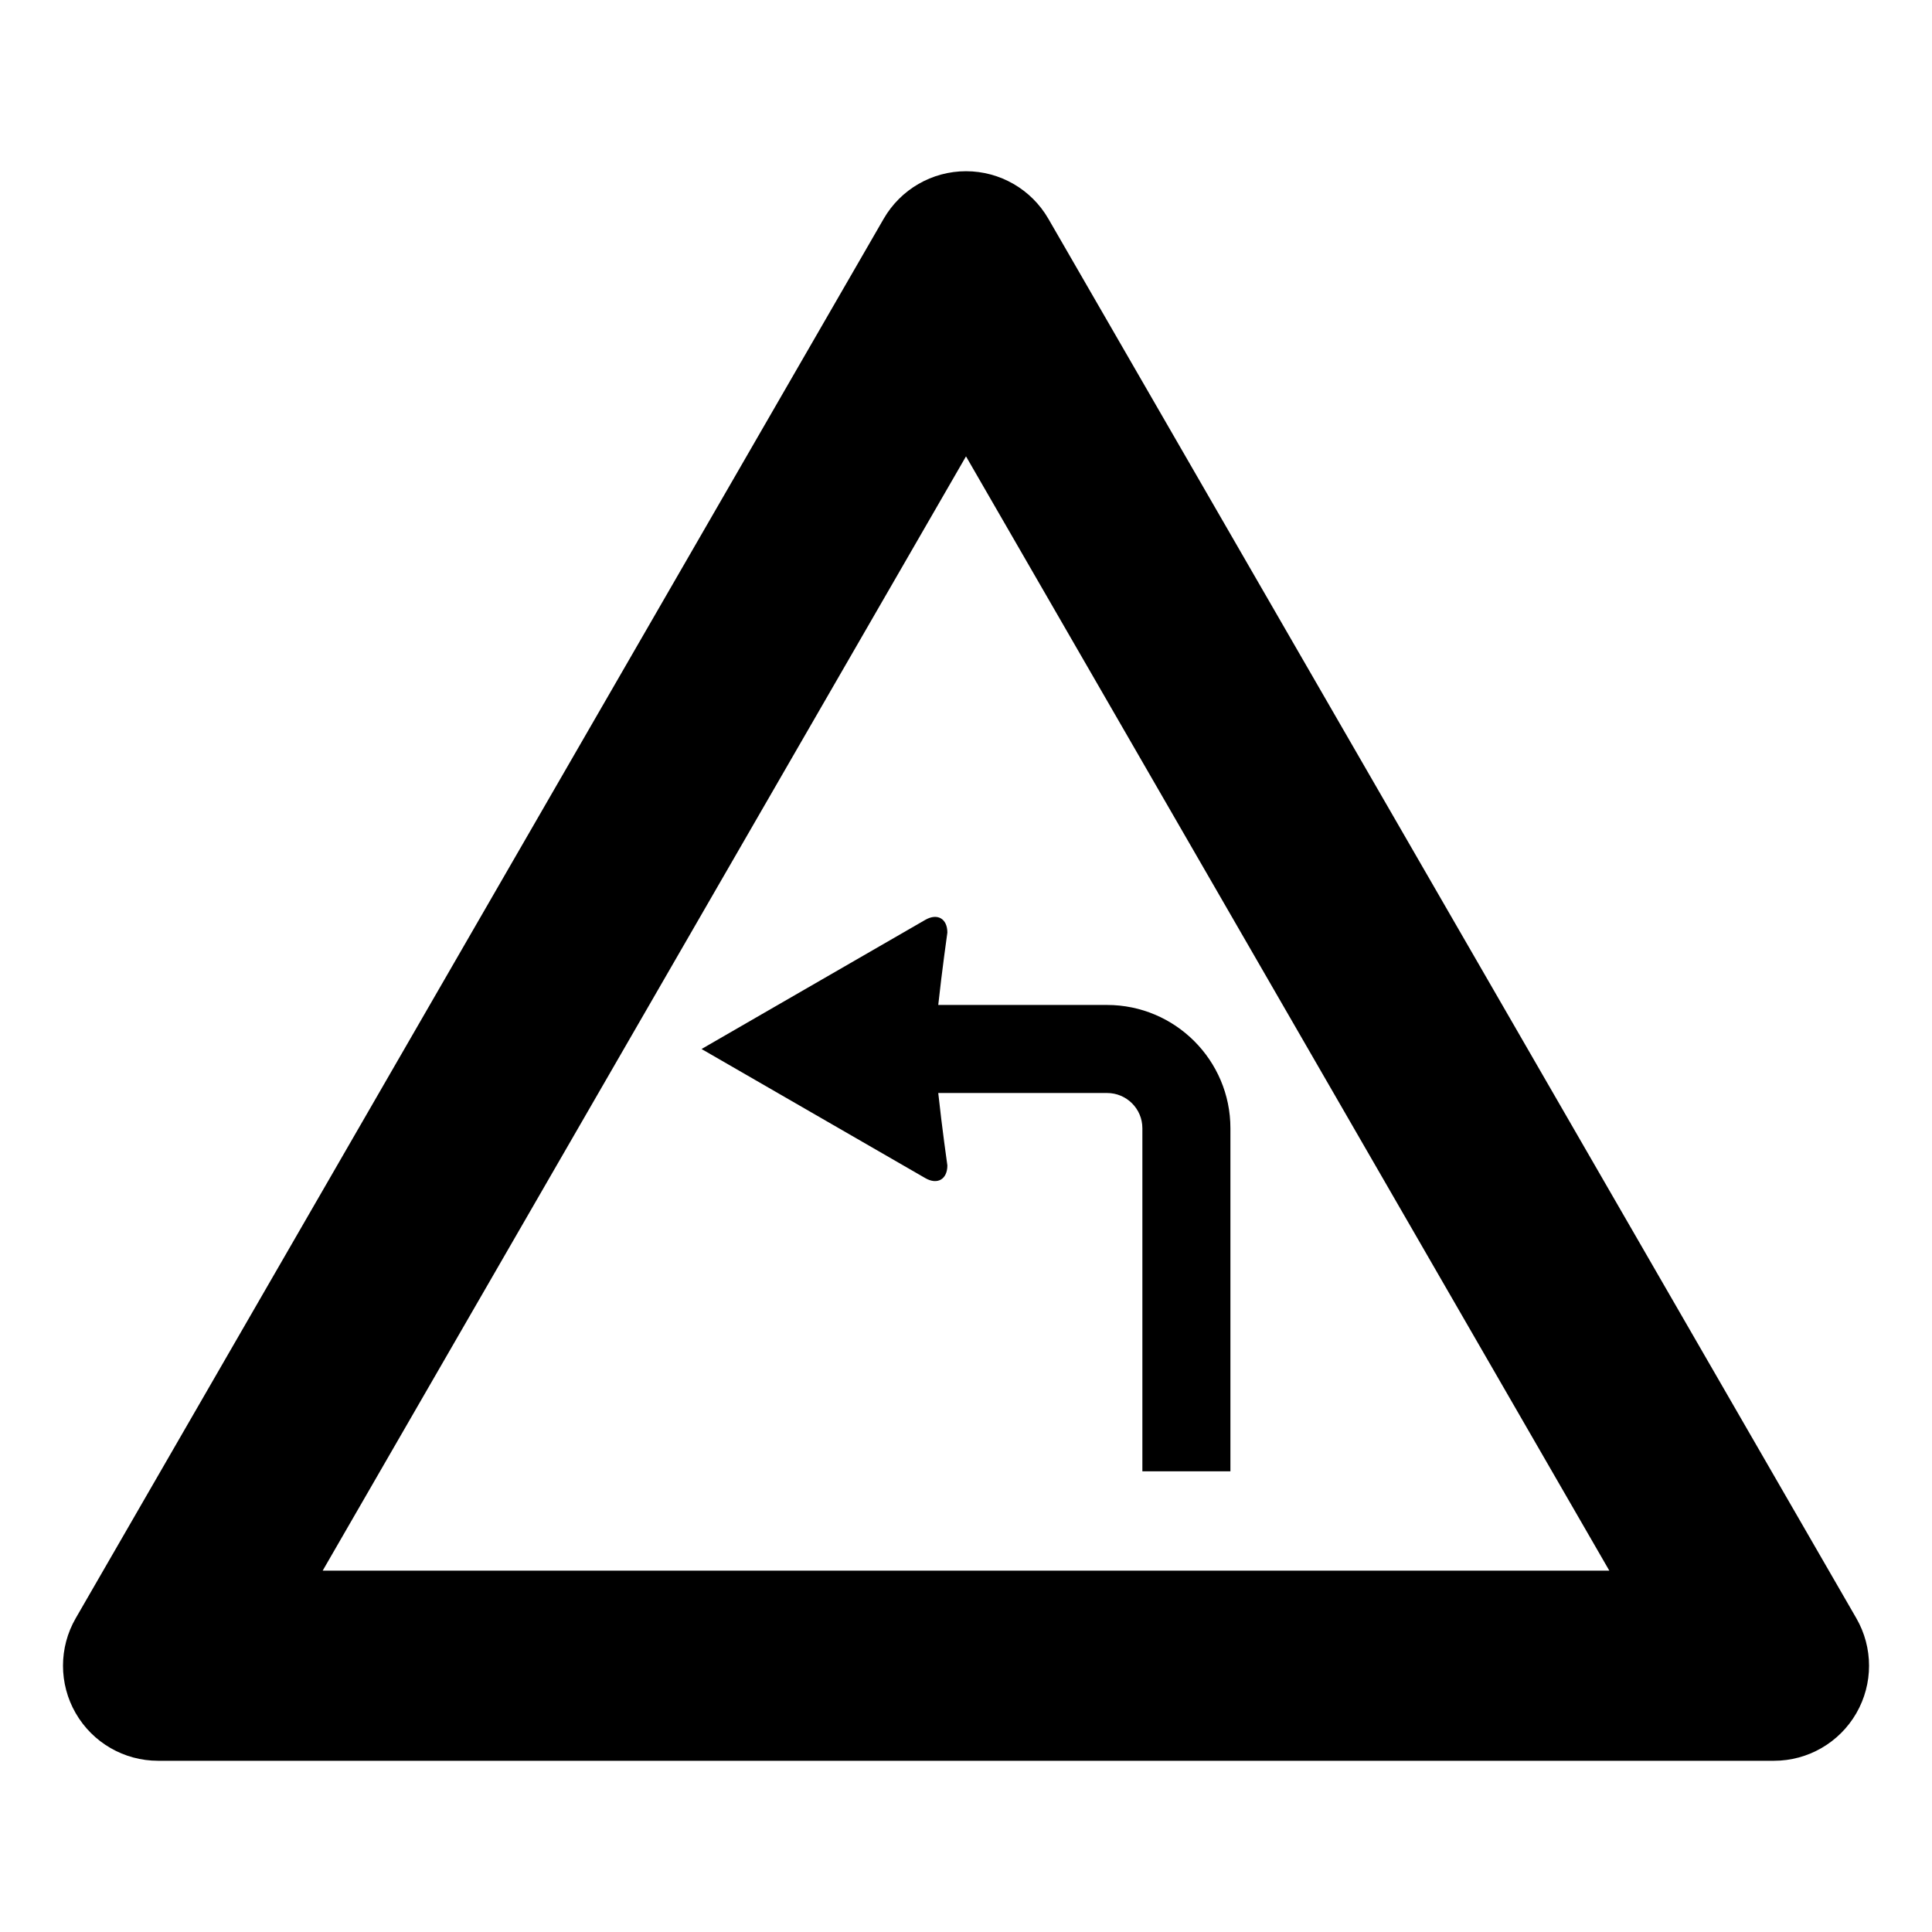
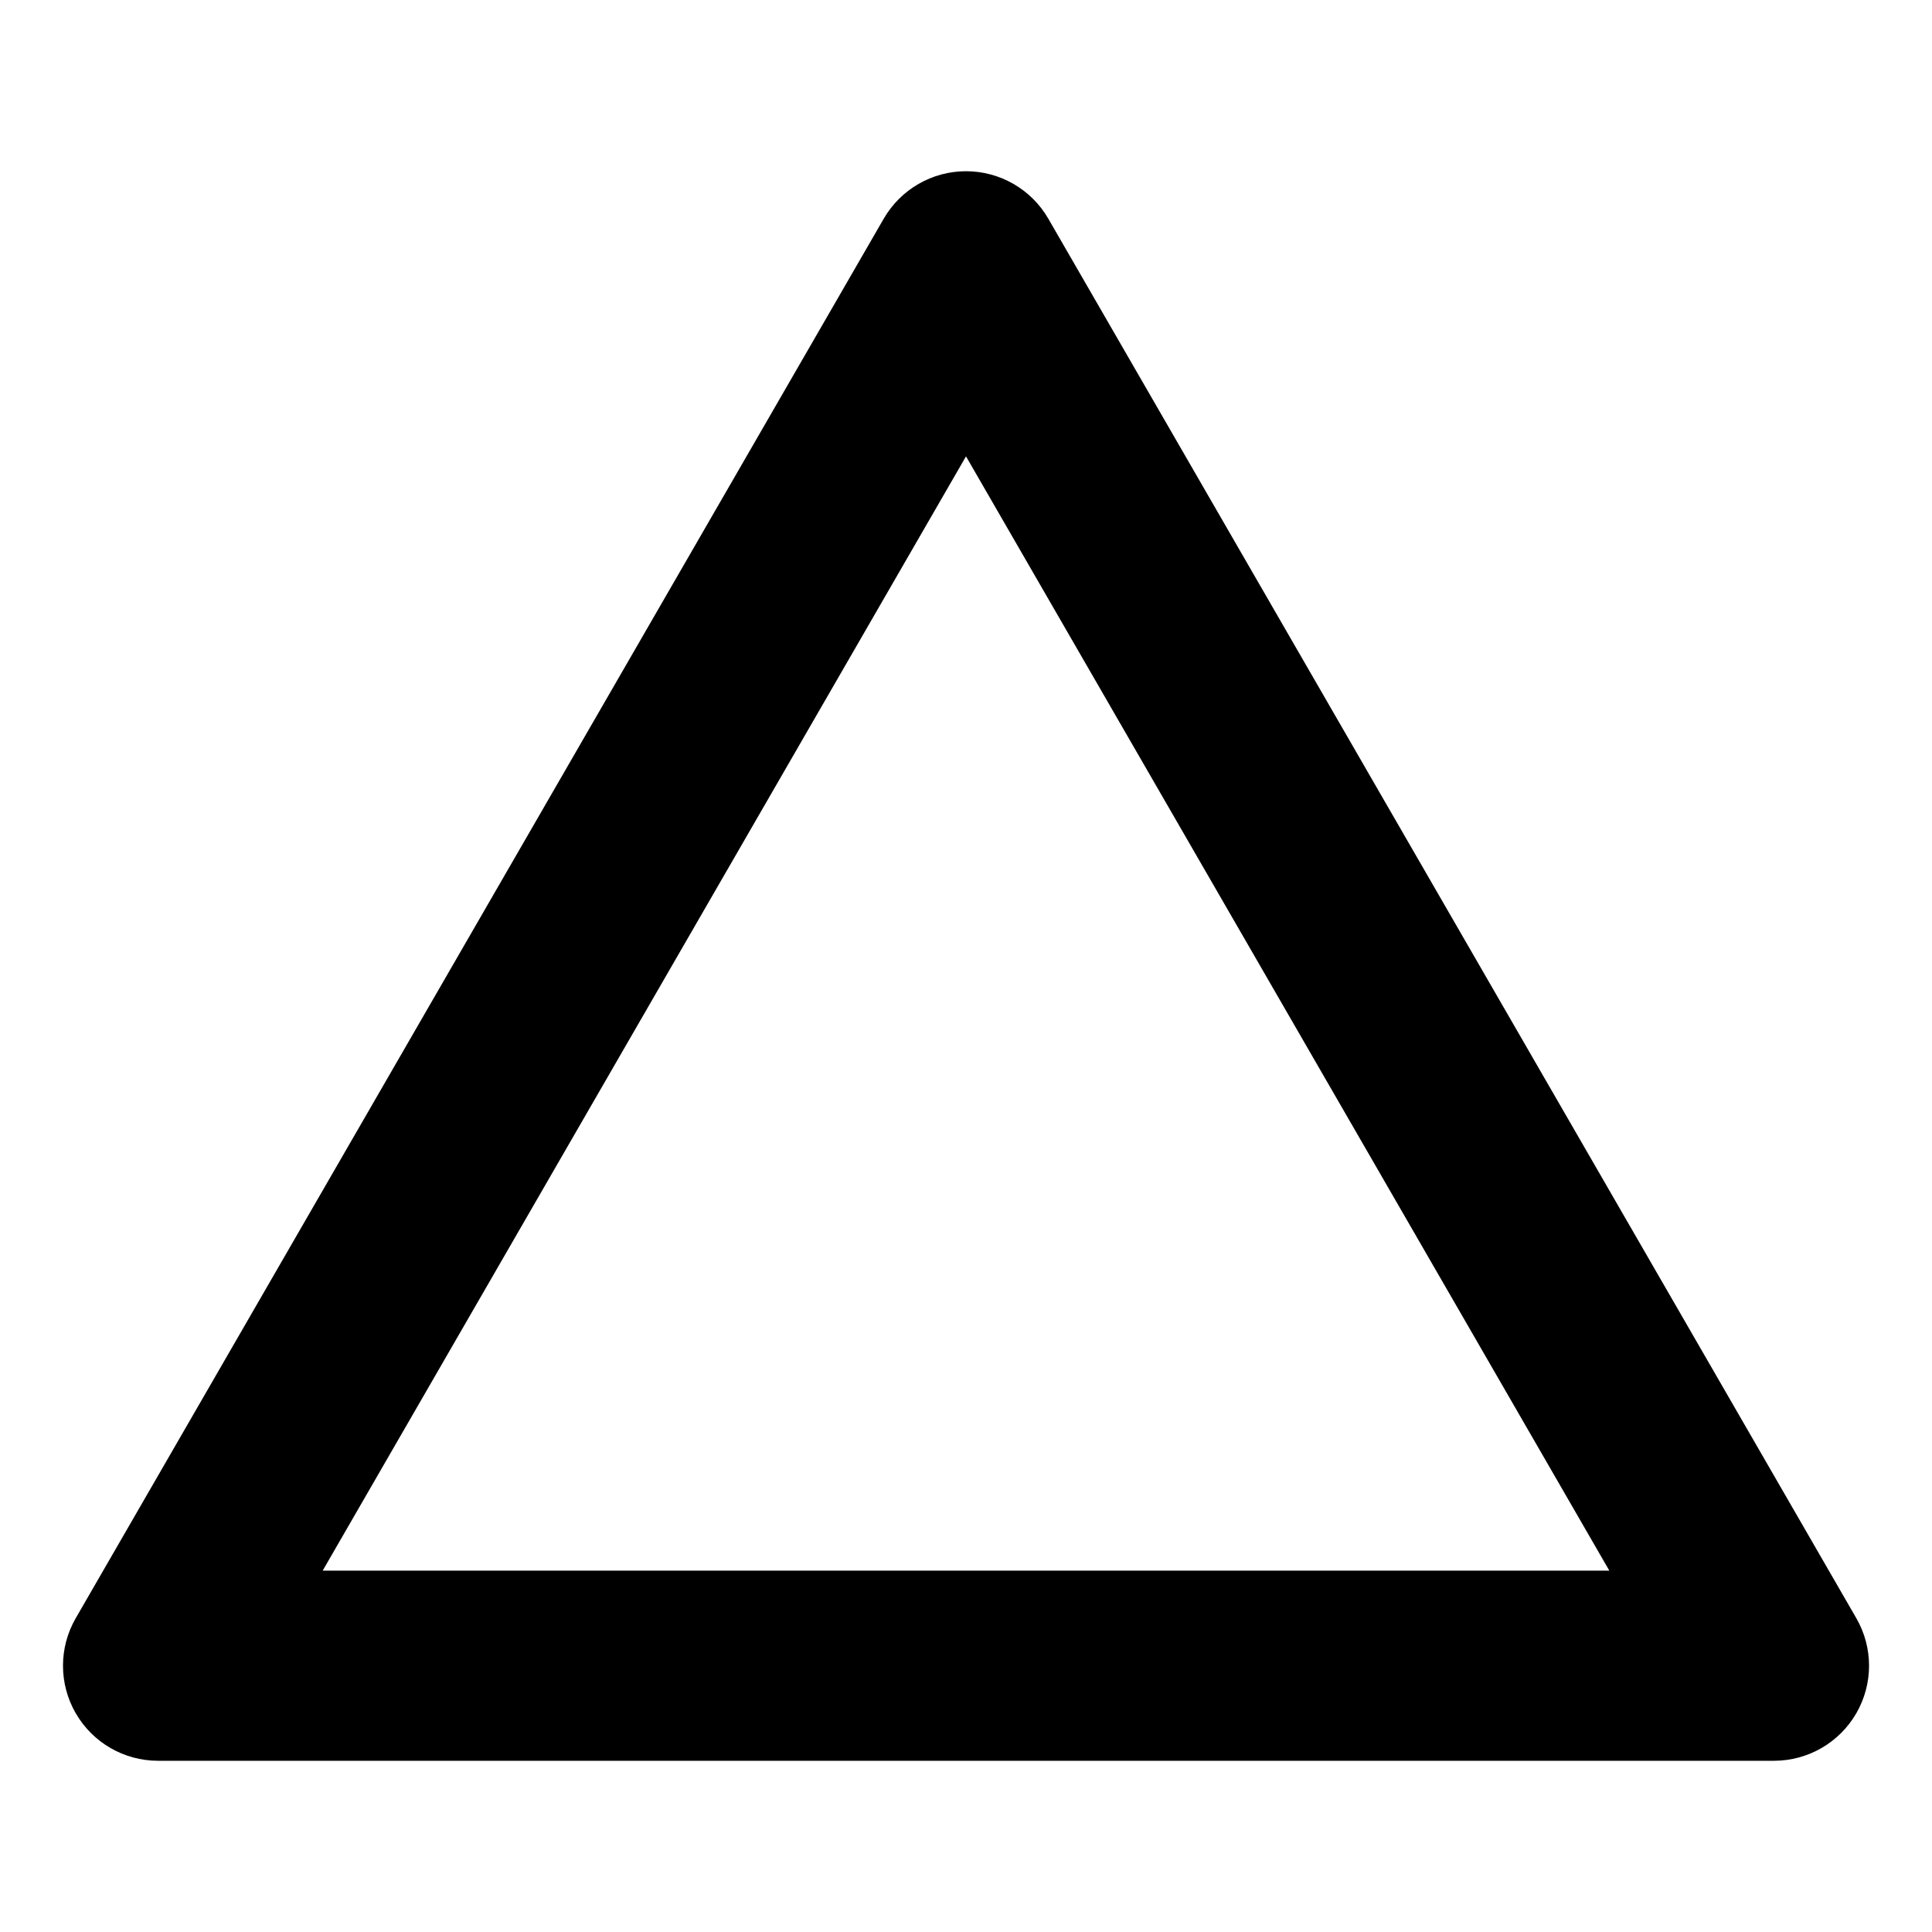
<svg xmlns="http://www.w3.org/2000/svg" fill="#000000" width="800px" height="800px" version="1.1" viewBox="144 144 512 512">
  <g>
    <path d="m164.07 598.03c-4.5-7.793-4.5-17.398 0-25.191l214.12-370.87c4.5-7.793 12.812-12.594 21.816-12.594 8.996 0 17.312 4.801 21.816 12.594l214.12 370.87c4.5 7.793 4.5 17.398 0 25.191-4.504 7.793-12.82 12.594-21.816 12.594h-428.24c-9.004 0-17.316-4.801-21.812-12.594zm235.93-333.09-170.49 295.3h340.98z" />
-     <path d="m345.93 412.75 43.273-24.973c3.215-1.859 5.859-0.332 5.859 3.367 0 0-1.43 10.082-2.414 19.18h44.734c18.02 0 32.691 14.652 32.691 32.672v90.922h-23.332v-90.922c0-5.168-4.191-9.34-9.359-9.34h-44.734c0.977 9.09 2.414 19.191 2.414 19.191 0 3.688-2.644 5.219-5.859 3.359l-59.285-34.207z" />
  </g>
</svg>